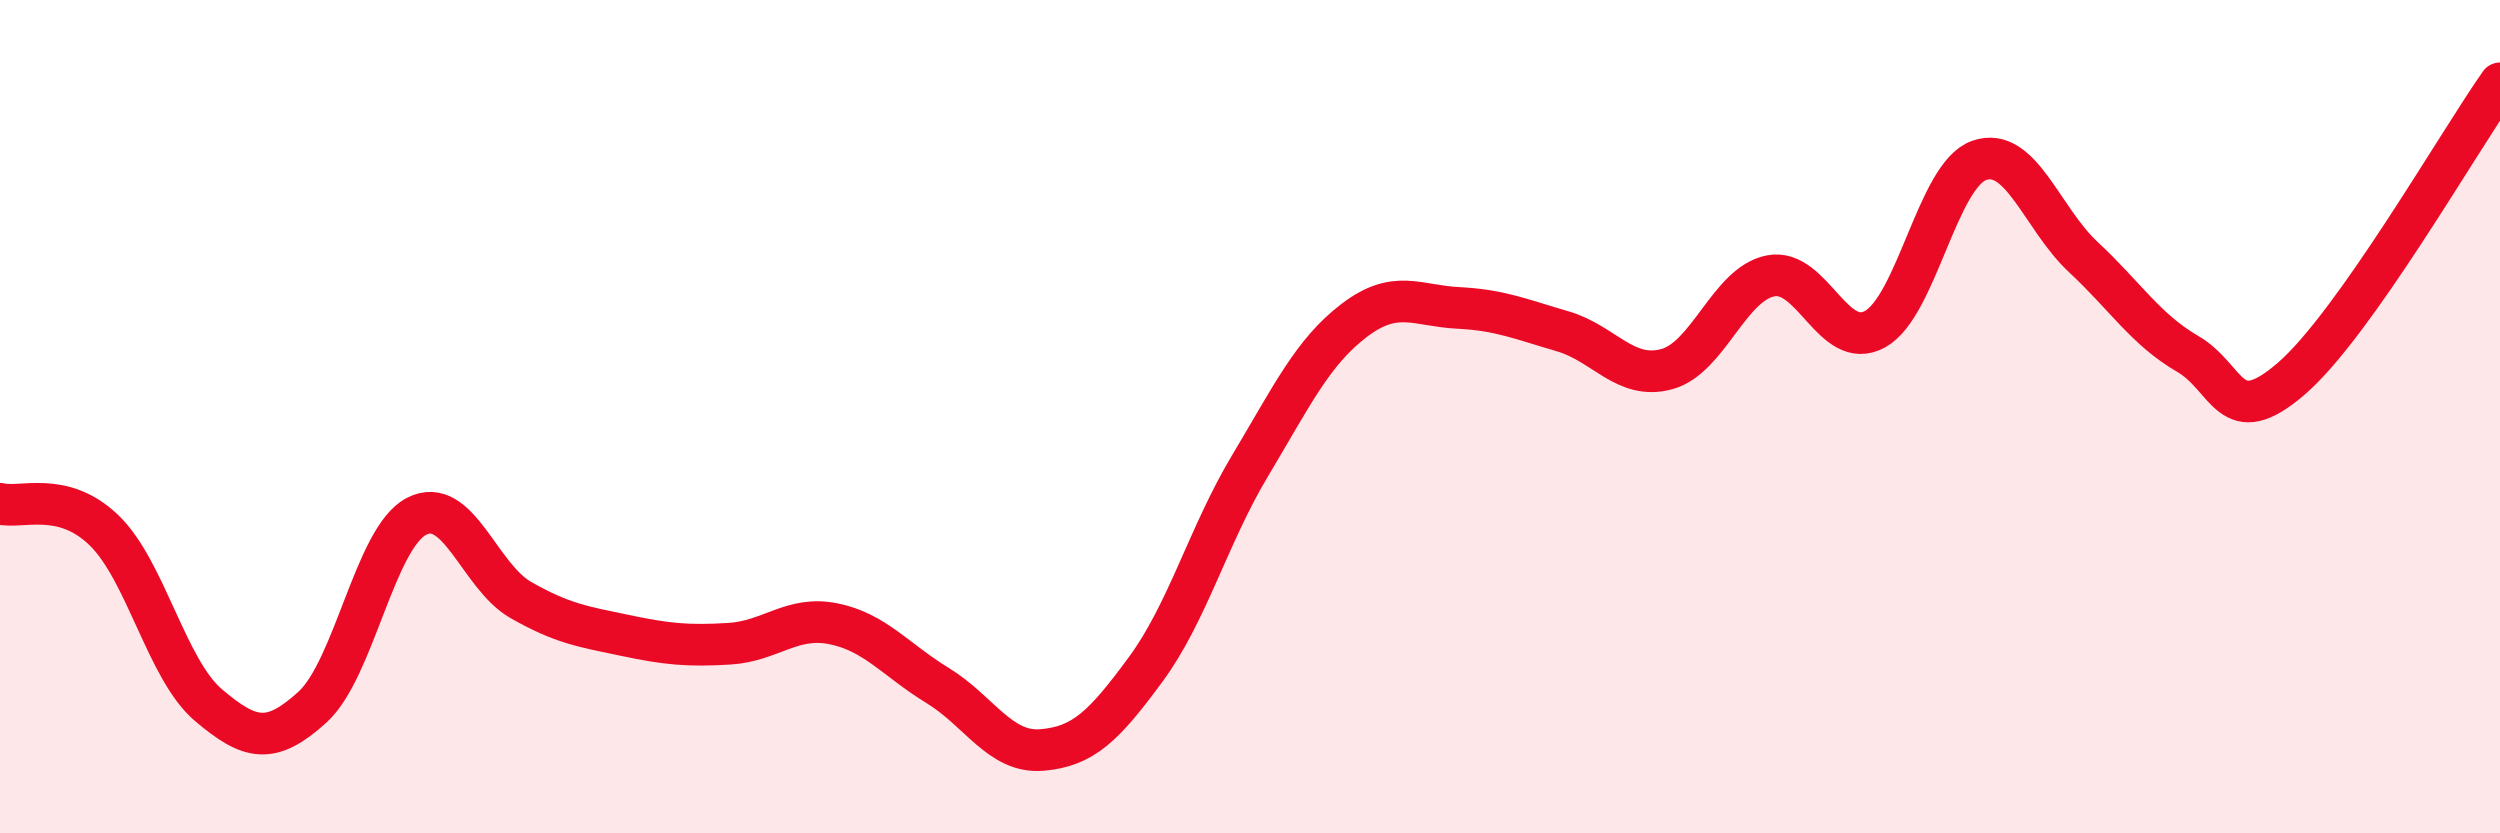
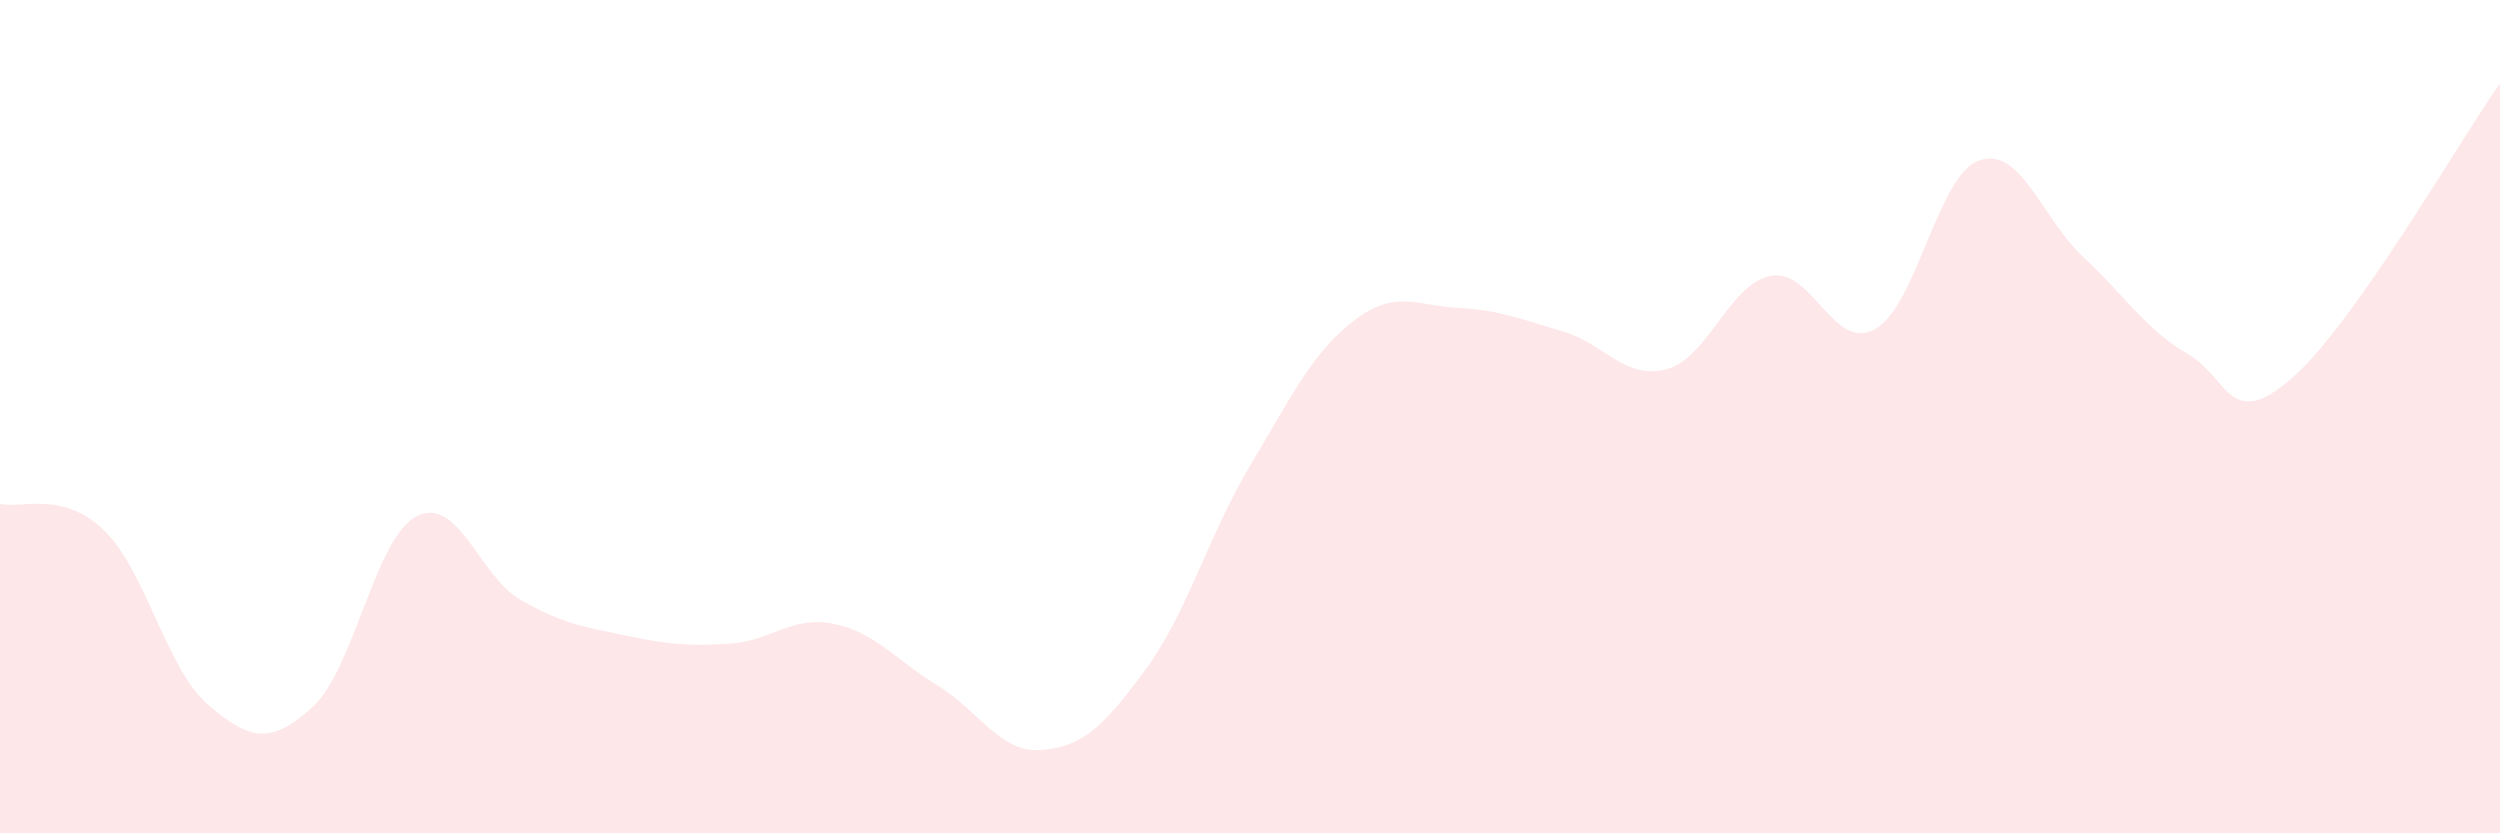
<svg xmlns="http://www.w3.org/2000/svg" width="60" height="20" viewBox="0 0 60 20">
  <path d="M 0,12.09 C 0.5,12.22 1.5,11.76 2.5,12.73 C 3.5,13.7 4,16.07 5,16.92 C 6,17.77 6.5,17.88 7.5,16.97 C 8.5,16.06 9,12.9 10,12.39 C 11,11.88 11.5,13.83 12.5,14.4 C 13.5,14.97 14,15.04 15,15.25 C 16,15.46 16.5,15.51 17.5,15.45 C 18.5,15.39 19,14.77 20,14.97 C 21,15.17 21.5,15.84 22.5,16.45 C 23.5,17.06 24,18.08 25,18 C 26,17.92 26.5,17.42 27.5,16.06 C 28.5,14.7 29,12.85 30,11.18 C 31,9.51 31.5,8.45 32.5,7.69 C 33.5,6.93 34,7.34 35,7.39 C 36,7.44 36.5,7.66 37.5,7.95 C 38.5,8.24 39,9.13 40,8.86 C 41,8.59 41.5,6.81 42.5,6.62 C 43.5,6.43 44,8.45 45,7.9 C 46,7.35 46.5,4.2 47.5,3.85 C 48.5,3.5 49,5.24 50,6.17 C 51,7.1 51.5,7.91 52.5,8.49 C 53.5,9.07 53.5,10.38 55,9.08 C 56.5,7.78 59,3.42 60,2L60 20L0 20Z" fill="#EB0A25" opacity="0.1" stroke-linecap="round" stroke-linejoin="round" />
-   <path d="M 0,12.09 C 0.5,12.22 1.5,11.76 2.5,12.73 C 3.5,13.7 4,16.07 5,16.92 C 6,17.77 6.5,17.88 7.5,16.97 C 8.5,16.06 9,12.9 10,12.39 C 11,11.88 11.5,13.83 12.5,14.4 C 13.5,14.97 14,15.04 15,15.25 C 16,15.46 16.5,15.51 17.5,15.45 C 18.5,15.39 19,14.77 20,14.97 C 21,15.17 21.5,15.84 22.5,16.45 C 23.5,17.06 24,18.08 25,18 C 26,17.92 26.5,17.42 27.5,16.06 C 28.5,14.7 29,12.85 30,11.18 C 31,9.51 31.5,8.45 32.5,7.69 C 33.5,6.93 34,7.34 35,7.39 C 36,7.44 36.5,7.66 37.5,7.95 C 38.5,8.24 39,9.13 40,8.86 C 41,8.59 41.5,6.81 42.5,6.62 C 43.5,6.43 44,8.45 45,7.9 C 46,7.35 46.5,4.2 47.5,3.85 C 48.5,3.5 49,5.24 50,6.17 C 51,7.1 51.5,7.91 52.5,8.49 C 53.5,9.07 53.5,10.38 55,9.08 C 56.5,7.78 59,3.42 60,2" stroke="#EB0A25" stroke-width="1" fill="none" stroke-linecap="round" stroke-linejoin="round" />
</svg>